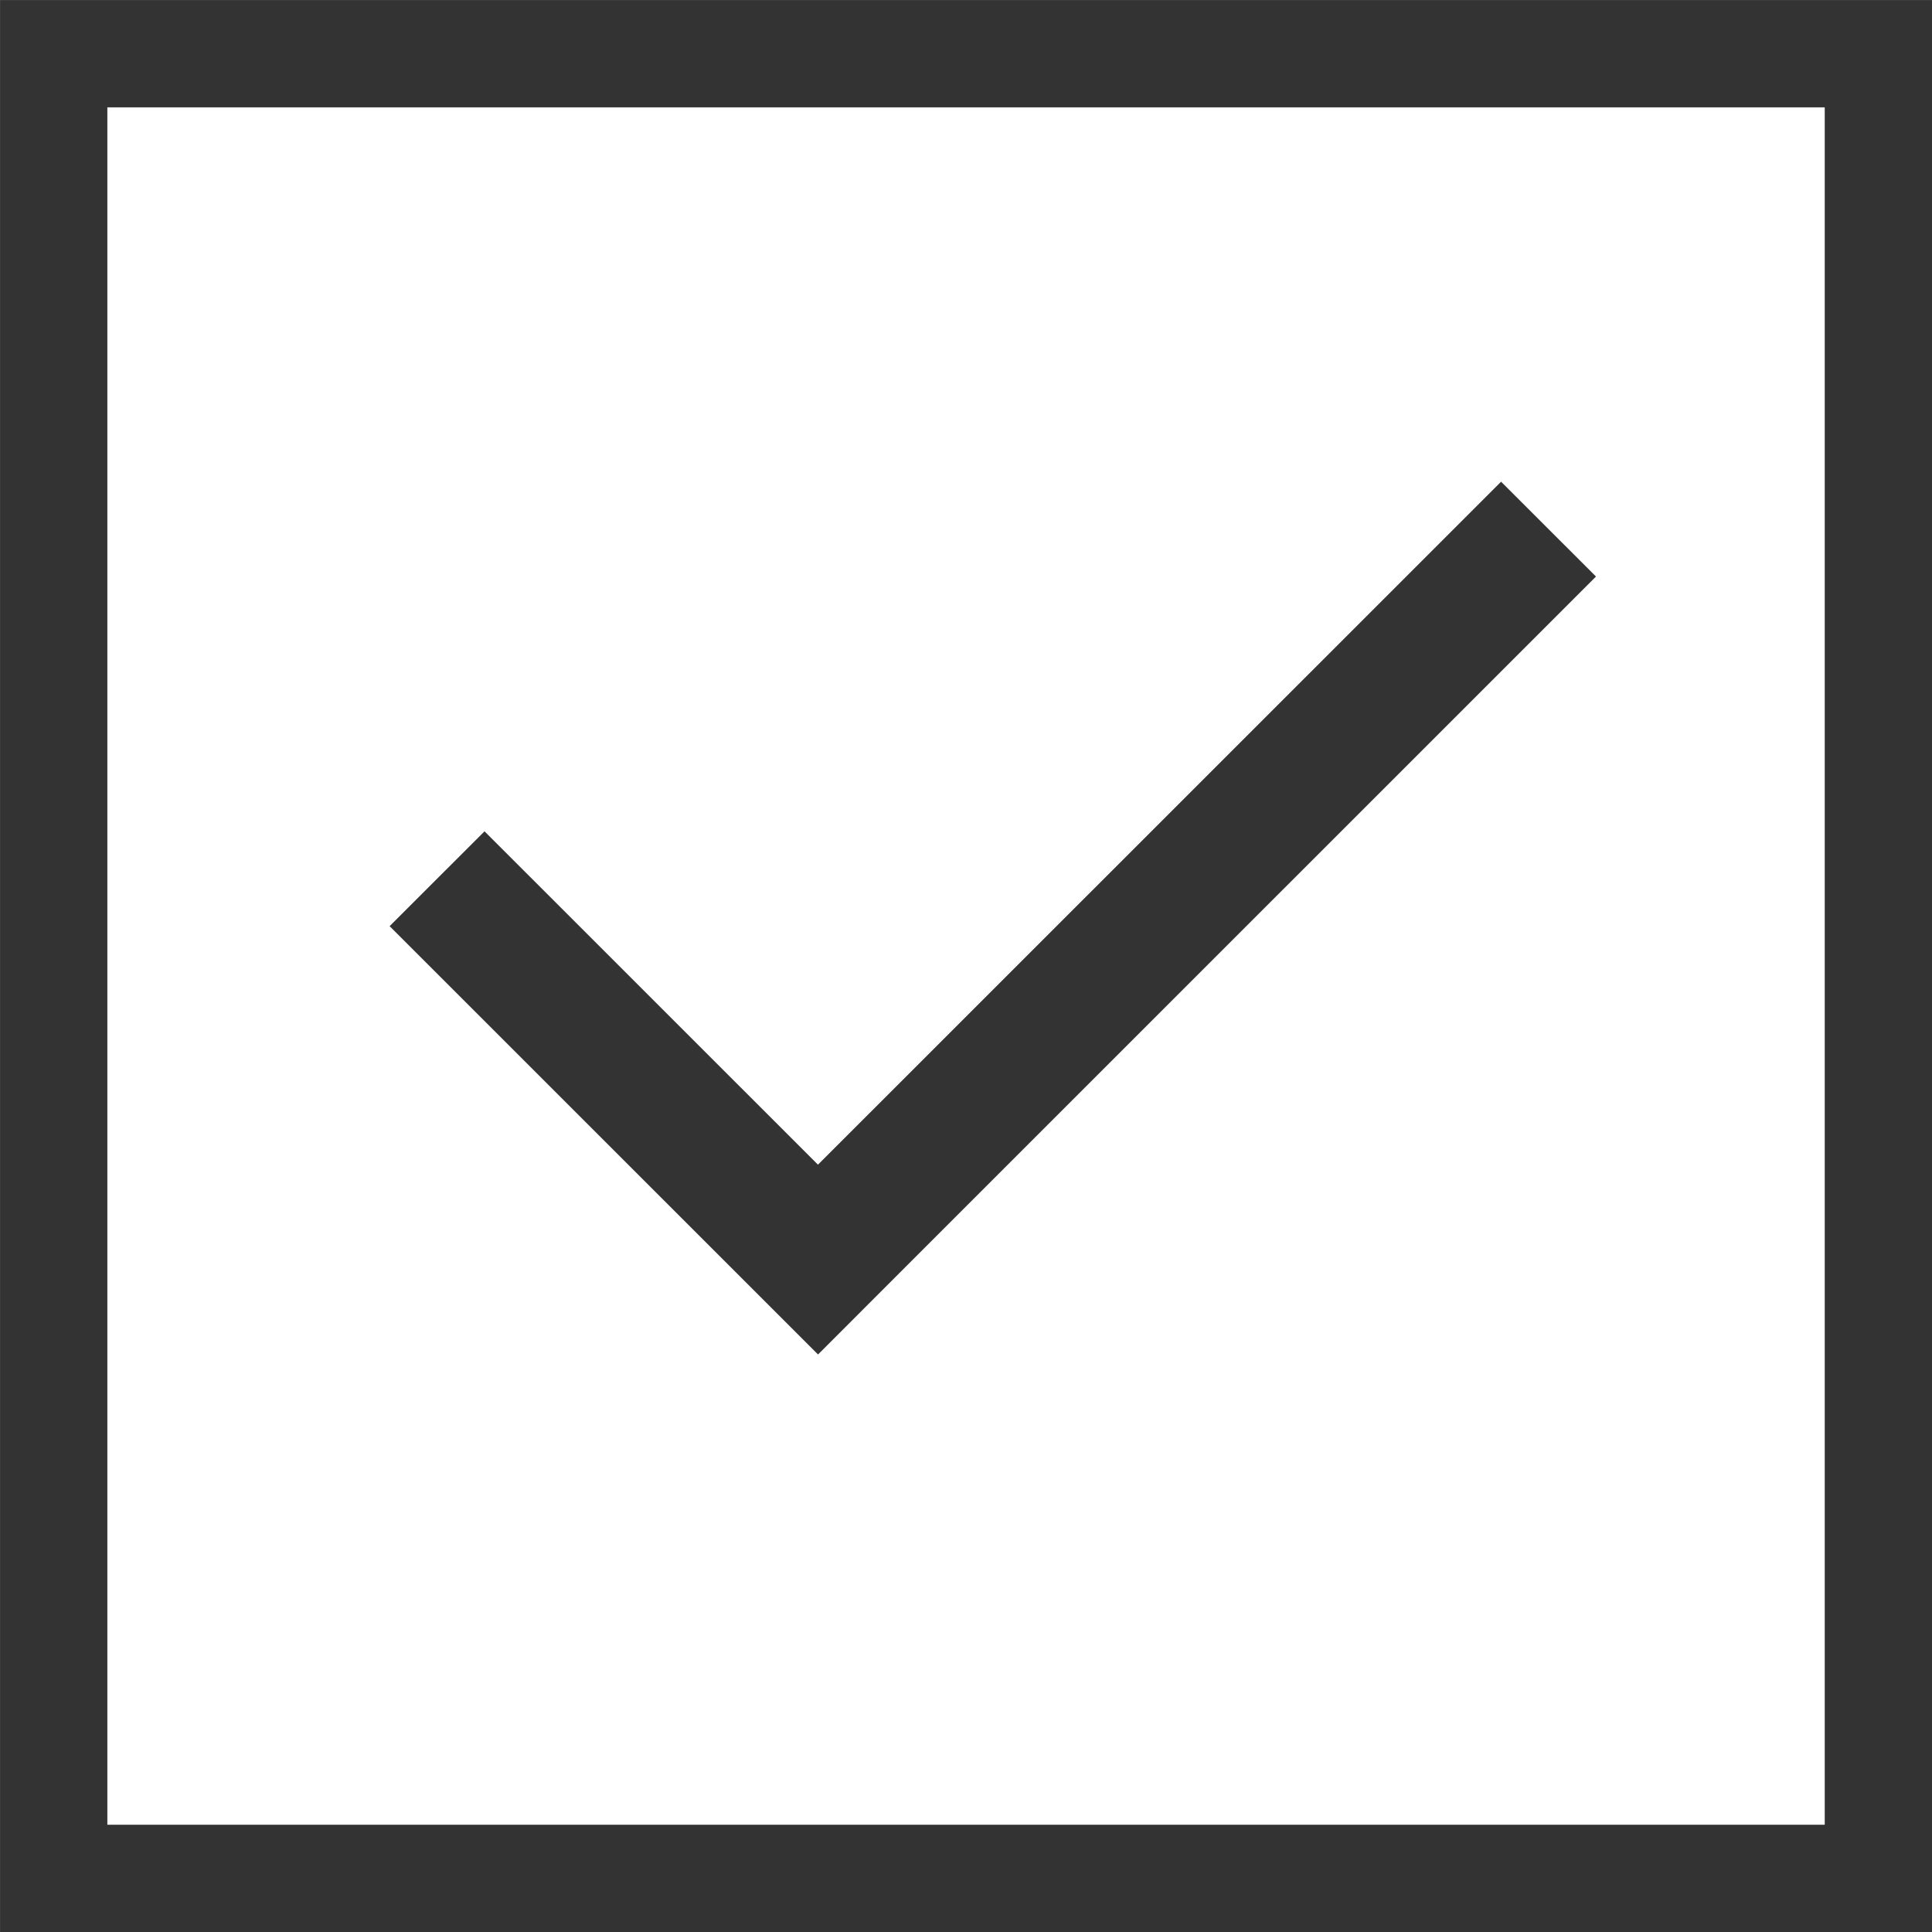
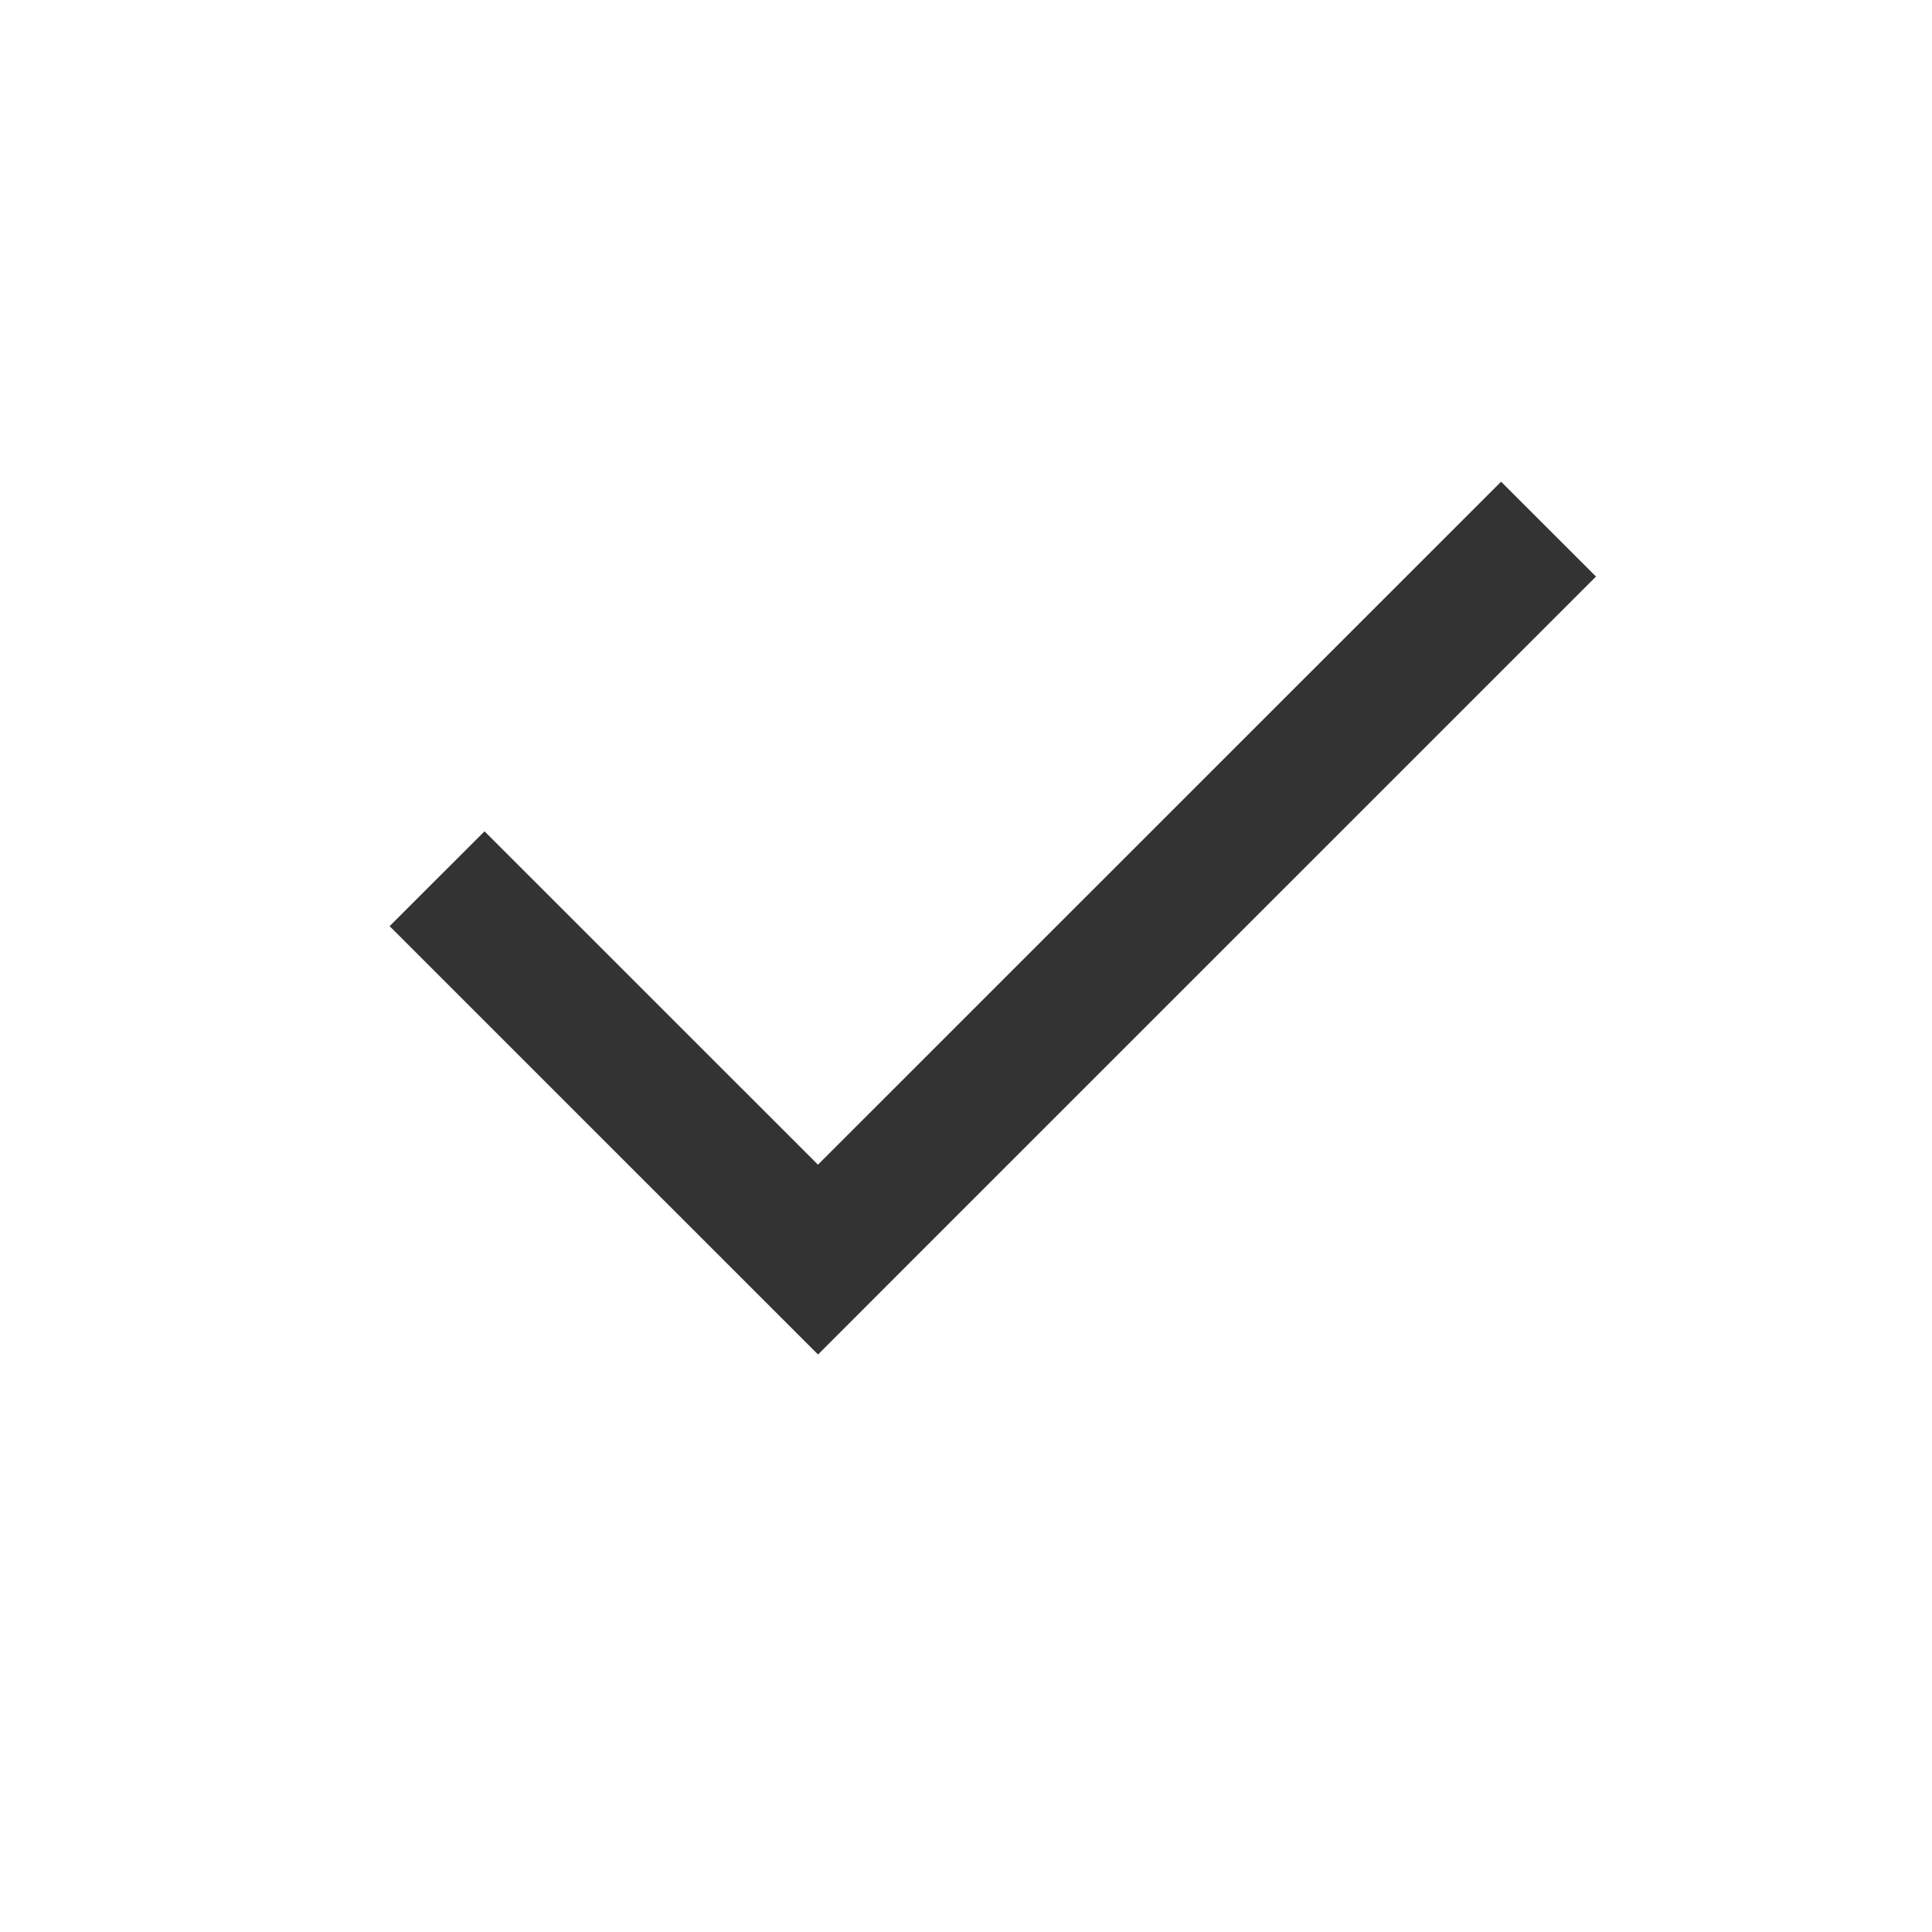
<svg xmlns="http://www.w3.org/2000/svg" version="1.1" baseProfile="full" width="24" height="24" viewBox="0 0 24.00 24.00" enable-background="new 0 0 24.00 24.00" xml:space="preserve">
-   <rect x="0.667" y="0.667" fill="none" stroke-width="1.333" stroke-linejoin="miter" stroke="#333333" stroke-opacity="1" width="22.667" height="22.667" />
  <path fill="#333333" fill-opacity="1" stroke-width="0.2" stroke-linejoin="round" d="M 10.162,16.826L 4.84,11.505L 6.019,10.327L 10.161,14.468L 18.647,5.984L 19.826,7.162L 11.34,15.647L 10.162,16.826 Z " />
</svg>